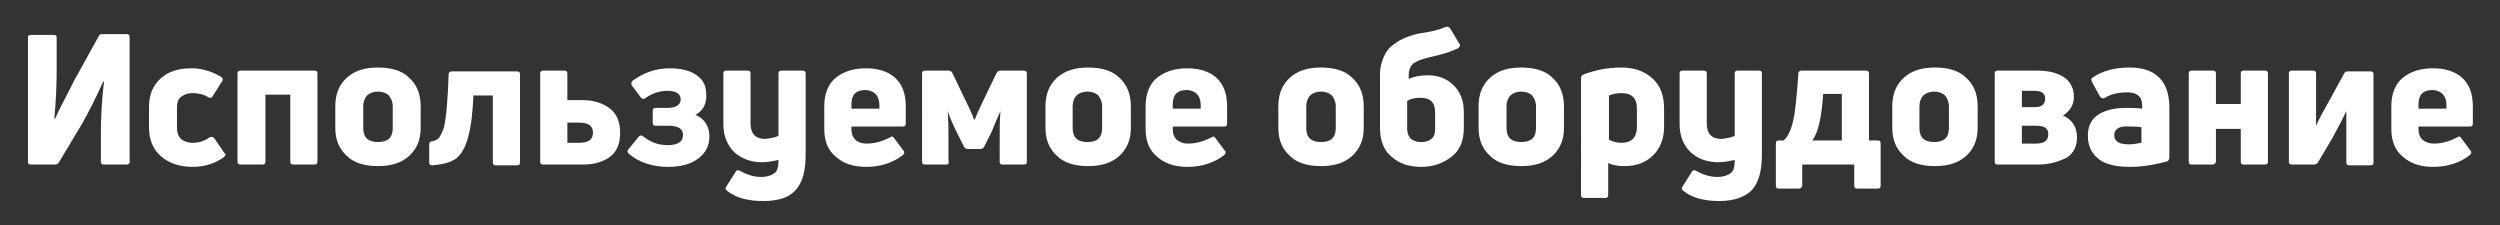
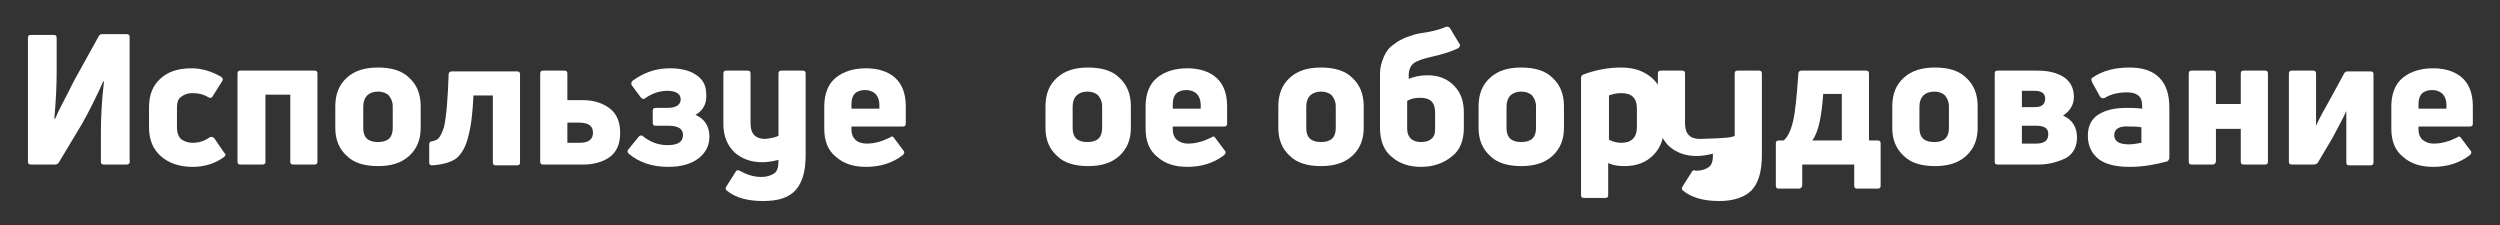
<svg xmlns="http://www.w3.org/2000/svg" id="Слой_1" x="0px" y="0px" viewBox="0 0 322.1 29" style="enable-background:new 0 0 322.1 29;" xml:space="preserve">
  <rect x="0" y="0" width="322.1" height="29" fill="#333333" stroke="none" />
  <style type="text/css"> .st0{fill:#FFFFFF;} </style>
  <g>
    <path class="st0" d="M16.3,21.2h-2.9c-0.3,0-0.4-0.1-0.4-0.4v-3.7c0-1.9,0.1-4.1,0.4-6.6l-0.1,0c-0.9,2-1.8,3.8-2.7,5.4l-3,5 c-0.1,0.2-0.3,0.3-0.5,0.3H4c-0.3,0-0.4-0.1-0.4-0.4V4.9c0-0.3,0.1-0.4,0.4-0.4h2.9c0.3,0,0.4,0.1,0.4,0.4v4.2c0,2-0.1,4-0.3,6.2 l0.1,0c0.4-1,1.3-2.6,2.5-5l3.1-5.6c0.1-0.2,0.2-0.3,0.5-0.3h3.1c0.3,0,0.4,0.1,0.4,0.4v15.8C16.8,21,16.6,21.2,16.3,21.2z" />
    <path class="st0" d="M28.9,20.2c-1.2,0.9-2.6,1.3-4.1,1.3c-1.7,0-3.1-0.5-4.1-1.4c-1-0.9-1.5-2.1-1.5-3.7v-2.6 c0-1.6,0.5-2.8,1.5-3.7c1-0.9,2.3-1.3,4-1.3c1.3,0,2.6,0.4,3.8,1.1c0.2,0.2,0.3,0.3,0.1,0.6l-1.2,1.9c-0.1,0.2-0.3,0.3-0.6,0.1 c-0.7-0.4-1.3-0.5-2-0.5s-1.1,0.2-1.5,0.5c-0.4,0.3-0.5,0.8-0.5,1.4v2.6c0,0.6,0.2,1.1,0.5,1.4c0.4,0.3,0.9,0.5,1.5,0.5 c0.8,0,1.5-0.2,2.2-0.7c0.2-0.1,0.4-0.1,0.6,0.1l1.3,1.9C29.1,19.8,29.1,20,28.9,20.2z" />
    <path class="st0" d="M31,9.1h9.5c0.3,0,0.4,0.1,0.4,0.4v11.3c0,0.3-0.1,0.4-0.4,0.4h-2.7c-0.3,0-0.4-0.1-0.4-0.4v-8.6h-3.2v8.6 c0,0.3-0.1,0.4-0.4,0.4H31c-0.3,0-0.4-0.1-0.4-0.4V9.5C30.6,9.2,30.7,9.1,31,9.1z" />
    <path class="st0" d="M54.2,16.5c0,1.5-0.5,2.7-1.5,3.6c-1,0.9-2.3,1.3-4,1.3c-1.7,0-3.1-0.4-4-1.3c-1-0.9-1.5-2.1-1.5-3.6v-2.8 c0-1.6,0.5-2.8,1.5-3.7c1-0.9,2.3-1.3,4-1.3c1.7,0,3.1,0.4,4,1.3c1,0.9,1.5,2.1,1.5,3.7V16.5z M46.8,16.5c0,1.2,0.6,1.8,1.9,1.8 c1.3,0,1.9-0.6,1.9-1.8v-2.8c0-0.6-0.2-1-0.5-1.4c-0.3-0.3-0.8-0.5-1.4-0.5c-0.6,0-1.1,0.2-1.4,0.5c-0.3,0.3-0.5,0.8-0.5,1.4V16.5z " />
    <path class="st0" d="M60.3,17.7c-0.3,1.2-0.8,2.1-1.5,2.7c-0.7,0.5-1.7,0.8-3.1,0.9c-0.3,0-0.4-0.1-0.4-0.4v-2.3 c0-0.2,0.1-0.4,0.4-0.4c0.4-0.1,0.7-0.2,0.9-0.5c0.2-0.3,0.4-0.7,0.6-1.3c0.3-1.3,0.5-3.6,0.6-6.8c0-0.3,0.2-0.4,0.4-0.4h8.4 c0.3,0,0.4,0.1,0.4,0.4v11.3c0,0.3-0.1,0.4-0.4,0.4h-2.7c-0.3,0-0.4-0.1-0.4-0.4v-8.6H61C60.9,14.5,60.7,16.3,60.3,17.7z" />
    <path class="st0" d="M75.2,21.2H70c-0.3,0-0.4-0.1-0.4-0.4V9.5c0-0.3,0.1-0.4,0.4-0.4h2.7c0.3,0,0.4,0.1,0.4,0.4v3.4h2 c1.4,0,2.6,0.4,3.5,1.1c0.9,0.7,1.3,1.8,1.3,3.1c0,1.4-0.4,2.4-1.3,3.1C77.8,20.8,76.6,21.2,75.2,21.2z M73.1,15.7v2.7h1.5 c1.2,0,1.8-0.4,1.8-1.3c0-0.9-0.6-1.3-1.8-1.3H73.1z" />
    <path class="st0" d="M91,12.4c0,1.1-0.5,1.9-1.4,2.4c1.2,0.5,1.8,1.5,1.8,2.8c0,1.2-0.5,2.1-1.4,2.8c-0.9,0.7-2.2,1.1-3.9,1.1 c-2.1,0-3.8-0.6-5.1-1.7c-0.2-0.2-0.2-0.4,0-0.6l1.3-1.6c0.2-0.2,0.4-0.2,0.6,0c0.9,0.7,1.9,1.1,3.1,1.1c1.3,0,2-0.4,2-1.3 c0-0.8-0.6-1.2-1.9-1.2h-1.6c-0.3,0-0.4-0.1-0.4-0.4v-1.5c0-0.3,0.1-0.4,0.4-0.4h1.5c1.1,0,1.7-0.4,1.7-1.1c0-0.7-0.6-1.1-1.7-1.1 c-1,0-1.9,0.3-2.8,0.9c-0.2,0.2-0.4,0.2-0.6,0l-1.2-1.6c-0.1-0.2-0.1-0.4,0.1-0.6c1.4-1,2.9-1.6,4.8-1.6c1.5,0,2.7,0.3,3.6,1 S91,11.3,91,12.4z" />
    <path class="st0" d="M100.3,17.5v-8c0-0.3,0.1-0.4,0.4-0.4h2.7c0.3,0,0.4,0.1,0.4,0.4V20c0,2-0.4,3.5-1.3,4.5s-2.3,1.4-4.2,1.4 c-1.9,0-3.5-0.4-4.6-1.3c-0.2-0.1-0.3-0.3-0.1-0.6l1.2-1.9c0.1-0.2,0.3-0.2,0.5-0.1c0.9,0.5,1.8,0.8,2.8,0.8c0.7,0,1.3-0.2,1.7-0.5 c0.4-0.3,0.5-0.9,0.5-1.7c-0.8,0.2-1.5,0.3-2.1,0.3c-1.4,0-2.6-0.4-3.6-1.3c-0.9-0.9-1.4-2.1-1.4-3.6V9.5c0-0.3,0.1-0.4,0.4-0.4 h2.7c0.3,0,0.4,0.1,0.4,0.4v6.4c0,1.3,0.6,2,1.9,2C99.4,17.8,99.9,17.7,100.3,17.5z" />
    <path class="st0" d="M116.7,13.7v2.2c0,0.3-0.1,0.4-0.4,0.4h-6.6v0.4c0,0.6,0.2,1,0.5,1.3s0.8,0.5,1.5,0.5c1,0,2-0.3,3-0.8 c0.2-0.2,0.4-0.1,0.5,0.1l1.2,1.6c0.2,0.2,0.1,0.4-0.1,0.6c-1.3,1-2.9,1.5-4.7,1.5c-1.6,0-2.9-0.4-3.9-1.3c-1-0.8-1.5-2-1.5-3.6 v-2.9c0-1.6,0.5-2.9,1.5-3.7c1-0.8,2.3-1.2,3.9-1.2c1.5,0,2.8,0.4,3.7,1.2C116.2,10.8,116.7,12,116.7,13.7z M113.3,13.5 c0-0.6-0.2-1.1-0.5-1.4c-0.3-0.3-0.8-0.5-1.3-0.5c-1.2,0-1.8,0.6-1.8,1.8V14h3.6V13.5z" />
-     <path class="st0" d="M121.9,21.2h-2.7c-0.3,0-0.4-0.1-0.4-0.4V9.5c0-0.3,0.1-0.4,0.4-0.4h3c0.2,0,0.4,0.1,0.5,0.3l1.3,2.7 c0.7,1.4,1.2,2.5,1.5,3.3h0.1c0.3-0.8,0.8-1.9,1.5-3.3l1.3-2.7c0.1-0.2,0.3-0.3,0.5-0.3h3c0.3,0,0.4,0.1,0.4,0.4v11.3 c0,0.3-0.1,0.4-0.4,0.4h-2.7c-0.3,0-0.4-0.1-0.4-0.4V18c0-1.2,0-2.5,0.1-3.7h0c-0.4,0.9-0.8,1.8-1.1,2.6l-1,2 c-0.1,0.2-0.3,0.3-0.5,0.3h-1.6c-0.2,0-0.4-0.1-0.5-0.3l-1-2c-0.4-0.8-0.8-1.7-1.1-2.6h0c0.1,1.3,0.1,2.5,0.1,3.7v2.7 C122.3,21,122.2,21.2,121.9,21.2z" />
    <path class="st0" d="M145.7,16.5c0,1.5-0.5,2.7-1.5,3.6c-1,0.9-2.3,1.3-4,1.3c-1.7,0-3.1-0.4-4-1.3c-1-0.9-1.5-2.1-1.5-3.6v-2.8 c0-1.6,0.5-2.8,1.5-3.7c1-0.9,2.3-1.3,4-1.3c1.7,0,3.1,0.4,4,1.3c1,0.9,1.5,2.1,1.5,3.7V16.5z M138.2,16.5c0,1.2,0.6,1.8,1.9,1.8 c1.3,0,1.9-0.6,1.9-1.8v-2.8c0-0.6-0.2-1-0.5-1.4c-0.3-0.3-0.8-0.5-1.4-0.5c-0.6,0-1.1,0.2-1.4,0.5c-0.3,0.3-0.5,0.8-0.5,1.4V16.5z " />
    <path class="st0" d="M158.1,13.7v2.2c0,0.3-0.1,0.4-0.4,0.4h-6.6v0.4c0,0.6,0.2,1,0.5,1.3c0.4,0.3,0.8,0.5,1.5,0.5c1,0,2-0.3,3-0.8 c0.2-0.2,0.4-0.1,0.5,0.1l1.2,1.6c0.2,0.2,0.1,0.4-0.1,0.6c-1.3,1-2.9,1.5-4.7,1.5c-1.6,0-2.9-0.4-3.9-1.3c-1-0.8-1.5-2-1.5-3.6 v-2.9c0-1.6,0.5-2.9,1.5-3.7s2.3-1.2,3.9-1.2c1.5,0,2.8,0.4,3.7,1.2C157.6,10.8,158.1,12,158.1,13.7z M154.7,13.5 c0-0.6-0.2-1.1-0.5-1.4c-0.3-0.3-0.8-0.5-1.3-0.5c-1.2,0-1.8,0.6-1.8,1.8V14h3.6V13.5z" />
    <path class="st0" d="M175.7,16.5c0,1.5-0.5,2.7-1.5,3.6c-1,0.9-2.3,1.3-4,1.3c-1.7,0-3.1-0.4-4-1.3c-1-0.9-1.5-2.1-1.5-3.6v-2.8 c0-1.6,0.5-2.8,1.5-3.7c1-0.9,2.3-1.3,4-1.3c1.7,0,3.1,0.4,4,1.3c1,0.9,1.5,2.1,1.5,3.7V16.5z M168.3,16.5c0,1.2,0.6,1.8,1.9,1.8 c1.3,0,1.9-0.6,1.9-1.8v-2.8c0-0.6-0.2-1-0.5-1.4c-0.3-0.3-0.8-0.5-1.4-0.5c-0.6,0-1.1,0.2-1.4,0.5c-0.3,0.3-0.5,0.8-0.5,1.4V16.5z " />
    <path class="st0" d="M181.4,10.2c0.7-0.3,1.5-0.5,2.5-0.5c1.4,0,2.5,0.4,3.4,1.3c0.9,0.9,1.3,2,1.3,3.5v2c0,1.6-0.5,2.9-1.6,3.7 c-1,0.8-2.3,1.3-3.9,1.3c-1.5,0-2.8-0.4-3.8-1.3c-1-0.8-1.5-2.1-1.5-3.7V9.5c0-0.8,0.2-1.5,0.5-2.2c0.3-0.7,0.7-1.2,1.3-1.6 c0.5-0.4,1.1-0.7,1.6-0.9c0.6-0.2,1.1-0.4,1.7-0.5c1.5-0.2,2.6-0.5,3.3-0.8c0.2-0.1,0.4-0.1,0.6,0.1l1.2,2c0.2,0.2,0.1,0.4-0.1,0.6 c-0.8,0.4-2,0.8-3.8,1.2c-0.8,0.2-1.4,0.4-1.9,0.7c-0.4,0.3-0.7,0.8-0.7,1.6V10.2z M183.1,18.3c0.5,0,1-0.1,1.3-0.4 c0.4-0.3,0.5-0.7,0.5-1.3v-2.1c0-1.3-0.6-1.9-1.9-1.9c-0.7,0-1.2,0.1-1.7,0.4v3.6c0,0.6,0.2,1,0.5,1.3 C182.2,18.2,182.6,18.3,183.1,18.3z" />
    <path class="st0" d="M201.5,16.5c0,1.5-0.5,2.7-1.5,3.6c-1,0.9-2.3,1.3-4,1.3c-1.7,0-3.1-0.4-4-1.3c-1-0.9-1.5-2.1-1.5-3.6v-2.8 c0-1.6,0.5-2.8,1.5-3.7c1-0.9,2.3-1.3,4-1.3c1.7,0,3.1,0.4,4,1.3c1,0.9,1.5,2.1,1.5,3.7V16.5z M194.1,16.5c0,1.2,0.6,1.8,1.9,1.8 c1.3,0,1.9-0.6,1.9-1.8v-2.8c0-0.6-0.2-1-0.5-1.4c-0.3-0.3-0.8-0.5-1.4-0.5c-0.6,0-1.1,0.2-1.4,0.5c-0.3,0.3-0.5,0.8-0.5,1.4V16.5z " />
    <path class="st0" d="M204,9.6c1.6-0.6,3.2-0.9,4.9-0.9c1.7,0,3,0.5,4,1.4c1,0.9,1.5,2.2,1.5,3.9v2.3c0,1.6-0.5,2.8-1.4,3.7 s-2.1,1.4-3.7,1.4c-0.8,0-1.5-0.1-2.1-0.4v4.1c0,0.3-0.1,0.4-0.4,0.4h-2.7c-0.3,0-0.4-0.1-0.4-0.4V10.1 C203.7,9.8,203.8,9.7,204,9.6z M208.9,18.4c1.3,0,2-0.7,2-2v-2.4c0-1.4-0.7-2-2-2c-0.6,0-1.1,0.1-1.6,0.3V18 C207.7,18.2,208.2,18.4,208.9,18.4z" />
-     <path class="st0" d="M223.5,17.5v-8c0-0.3,0.1-0.4,0.4-0.4h2.7c0.3,0,0.4,0.1,0.4,0.4V20c0,2-0.4,3.5-1.3,4.5 c-0.9,0.9-2.3,1.4-4.2,1.4s-3.5-0.4-4.6-1.3c-0.2-0.1-0.3-0.3-0.1-0.6l1.2-1.9c0.1-0.2,0.3-0.2,0.5-0.1c0.9,0.5,1.8,0.8,2.8,0.8 c0.7,0,1.3-0.2,1.7-0.5c0.4-0.3,0.5-0.9,0.5-1.7c-0.8,0.2-1.5,0.3-2.1,0.3c-1.4,0-2.6-0.4-3.6-1.3c-0.9-0.9-1.4-2.1-1.4-3.6V9.5 c0-0.3,0.1-0.4,0.4-0.4h2.7c0.3,0,0.4,0.1,0.4,0.4v6.4c0,1.3,0.6,2,1.9,2C222.6,17.8,223.1,17.7,223.5,17.5z" />
+     <path class="st0" d="M223.5,17.5v-8c0-0.3,0.1-0.4,0.4-0.4h2.7c0.3,0,0.4,0.1,0.4,0.4V20c0,2-0.4,3.5-1.3,4.5 c-0.9,0.9-2.3,1.4-4.2,1.4s-3.5-0.4-4.6-1.3c-0.2-0.1-0.3-0.3-0.1-0.6l1.2-1.9c0.1-0.2,0.3-0.2,0.5-0.1c0.7,0,1.3-0.2,1.7-0.5c0.4-0.3,0.5-0.9,0.5-1.7c-0.8,0.2-1.5,0.3-2.1,0.3c-1.4,0-2.6-0.4-3.6-1.3c-0.9-0.9-1.4-2.1-1.4-3.6V9.5 c0-0.3,0.1-0.4,0.4-0.4h2.7c0.3,0,0.4,0.1,0.4,0.4v6.4c0,1.3,0.6,2,1.9,2C222.6,17.8,223.1,17.7,223.5,17.5z" />
    <path class="st0" d="M231.8,24.3h-2.6c-0.3,0-0.4-0.1-0.4-0.4v-5.4c0-0.3,0.1-0.4,0.4-0.4h0.6c0.5-0.4,0.9-1.2,1.2-2.4 s0.5-3.3,0.7-6.2c0-0.3,0.2-0.4,0.4-0.4h8.3c0.3,0,0.4,0.1,0.4,0.4v8.6h1.1c0.3,0,0.4,0.1,0.4,0.4v5.4c0,0.3-0.1,0.4-0.4,0.4h-2.6 c-0.3,0-0.4-0.1-0.4-0.4v-2.7h-6.7v2.7C232.2,24.1,232,24.3,231.8,24.3z M234.9,12.1c-0.2,2.9-0.6,4.9-1.4,6h3.8v-6H234.9z" />
    <path class="st0" d="M254.8,16.5c0,1.5-0.5,2.7-1.5,3.6c-1,0.9-2.3,1.3-4,1.3c-1.7,0-3.1-0.4-4-1.3c-1-0.9-1.5-2.1-1.5-3.6v-2.8 c0-1.6,0.5-2.8,1.5-3.7c1-0.9,2.3-1.3,4-1.3c1.7,0,3.1,0.4,4,1.3c1,0.9,1.5,2.1,1.5,3.7V16.5z M247.3,16.5c0,1.2,0.6,1.8,1.9,1.8 c1.3,0,1.9-0.6,1.9-1.8v-2.8c0-0.6-0.2-1-0.5-1.4c-0.3-0.3-0.8-0.5-1.4-0.5c-0.6,0-1.1,0.2-1.4,0.5c-0.3,0.3-0.5,0.8-0.5,1.4V16.5z " />
    <path class="st0" d="M262.6,21.2h-5.2c-0.3,0-0.4-0.1-0.4-0.4V9.5c0-0.3,0.1-0.4,0.4-0.4h5.1c1.5,0,2.6,0.3,3.5,0.9 c0.8,0.6,1.2,1.4,1.2,2.5c0,1-0.5,1.8-1.4,2.4c1.2,0.5,1.8,1.5,1.8,2.8c0,1.1-0.4,2-1.3,2.6C265.3,20.8,264.1,21.2,262.6,21.2z M260.5,11.7v2.1h1.7c0.9,0,1.3-0.4,1.3-1.1c0-0.7-0.5-1-1.4-1H260.5z M260.5,16.2v2.3h1.8c1.1,0,1.6-0.4,1.6-1.2 c0-0.8-0.5-1.1-1.6-1.1H260.5z" />
    <path class="st0" d="M269.6,10c1.3-0.9,2.9-1.3,4.8-1.3c1.6,0,2.9,0.4,3.8,1.3c0.9,0.9,1.3,2.2,1.3,3.9v6.4c0,0.2-0.1,0.4-0.3,0.5 c-1.5,0.4-3.1,0.7-4.8,0.7c-1.7,0-3.1-0.3-4-1s-1.4-1.7-1.4-3c0-1.2,0.4-2.1,1.3-2.7c0.9-0.6,2.1-0.9,3.7-0.9c0.5,0,1.2,0,2,0.1 v-0.2c0-0.7-0.1-1.1-0.4-1.4c-0.3-0.3-0.8-0.5-1.5-0.5c-1.1,0-2.1,0.2-2.9,0.7c-0.2,0.1-0.4,0.1-0.6-0.1l-1-1.8 C269.4,10.3,269.4,10.1,269.6,10z M272.4,17.4c0,0.8,0.6,1.2,1.9,1.2c0.5,0,1-0.1,1.6-0.2v-2c-0.5-0.1-1-0.1-1.6-0.1 C273.1,16.2,272.4,16.6,272.4,17.4z" />
    <path class="st0" d="M285.1,21.2h-2.7c-0.3,0-0.4-0.1-0.4-0.4V9.5c0-0.3,0.1-0.4,0.4-0.4h2.7c0.3,0,0.4,0.1,0.4,0.4v3.9h3.2V9.5 c0-0.3,0.1-0.4,0.4-0.4h2.7c0.3,0,0.4,0.1,0.4,0.4v11.3c0,0.3-0.1,0.4-0.4,0.4h-2.7c-0.3,0-0.4-0.1-0.4-0.4v-4.2h-3.2v4.2 C285.5,21,285.3,21.2,285.1,21.2z" />
    <path class="st0" d="M298.1,21.2h-2.8c-0.3,0-0.4-0.1-0.4-0.4V9.5c0-0.3,0.1-0.4,0.4-0.4h2.7c0.3,0,0.4,0.1,0.4,0.4v3.7 c0,0.8,0,1.7,0,3h0c0.4-0.9,1-2,1.8-3.4l1.8-3.3c0.1-0.2,0.2-0.3,0.5-0.3h2.9c0.3,0,0.4,0.1,0.4,0.4v11.3c0,0.3-0.1,0.4-0.4,0.4 h-2.7c-0.3,0-0.4-0.1-0.4-0.4v-3.7c0-0.9,0-1.8,0-2.9h0c-0.4,0.9-1,2-1.8,3.5l-1.9,3.2C298.5,21.1,298.3,21.2,298.1,21.2z" />
    <path class="st0" d="M318.6,13.7v2.2c0,0.3-0.1,0.4-0.4,0.4h-6.6v0.4c0,0.6,0.2,1,0.5,1.3c0.4,0.3,0.8,0.5,1.5,0.5c1,0,2-0.3,3-0.8 c0.2-0.2,0.4-0.1,0.5,0.1l1.2,1.6c0.2,0.2,0.1,0.4-0.1,0.6c-1.3,1-2.9,1.5-4.7,1.5c-1.6,0-2.9-0.4-3.9-1.3c-1-0.8-1.5-2-1.5-3.6 v-2.9c0-1.6,0.5-2.9,1.5-3.7s2.3-1.2,3.9-1.2c1.5,0,2.8,0.4,3.7,1.2C318.1,10.8,318.6,12,318.6,13.7z M315.2,13.5 c0-0.6-0.2-1.1-0.5-1.4c-0.3-0.3-0.8-0.5-1.3-0.5c-1.2,0-1.8,0.6-1.8,1.8V14h3.6V13.5z" />
  </g>
</svg>